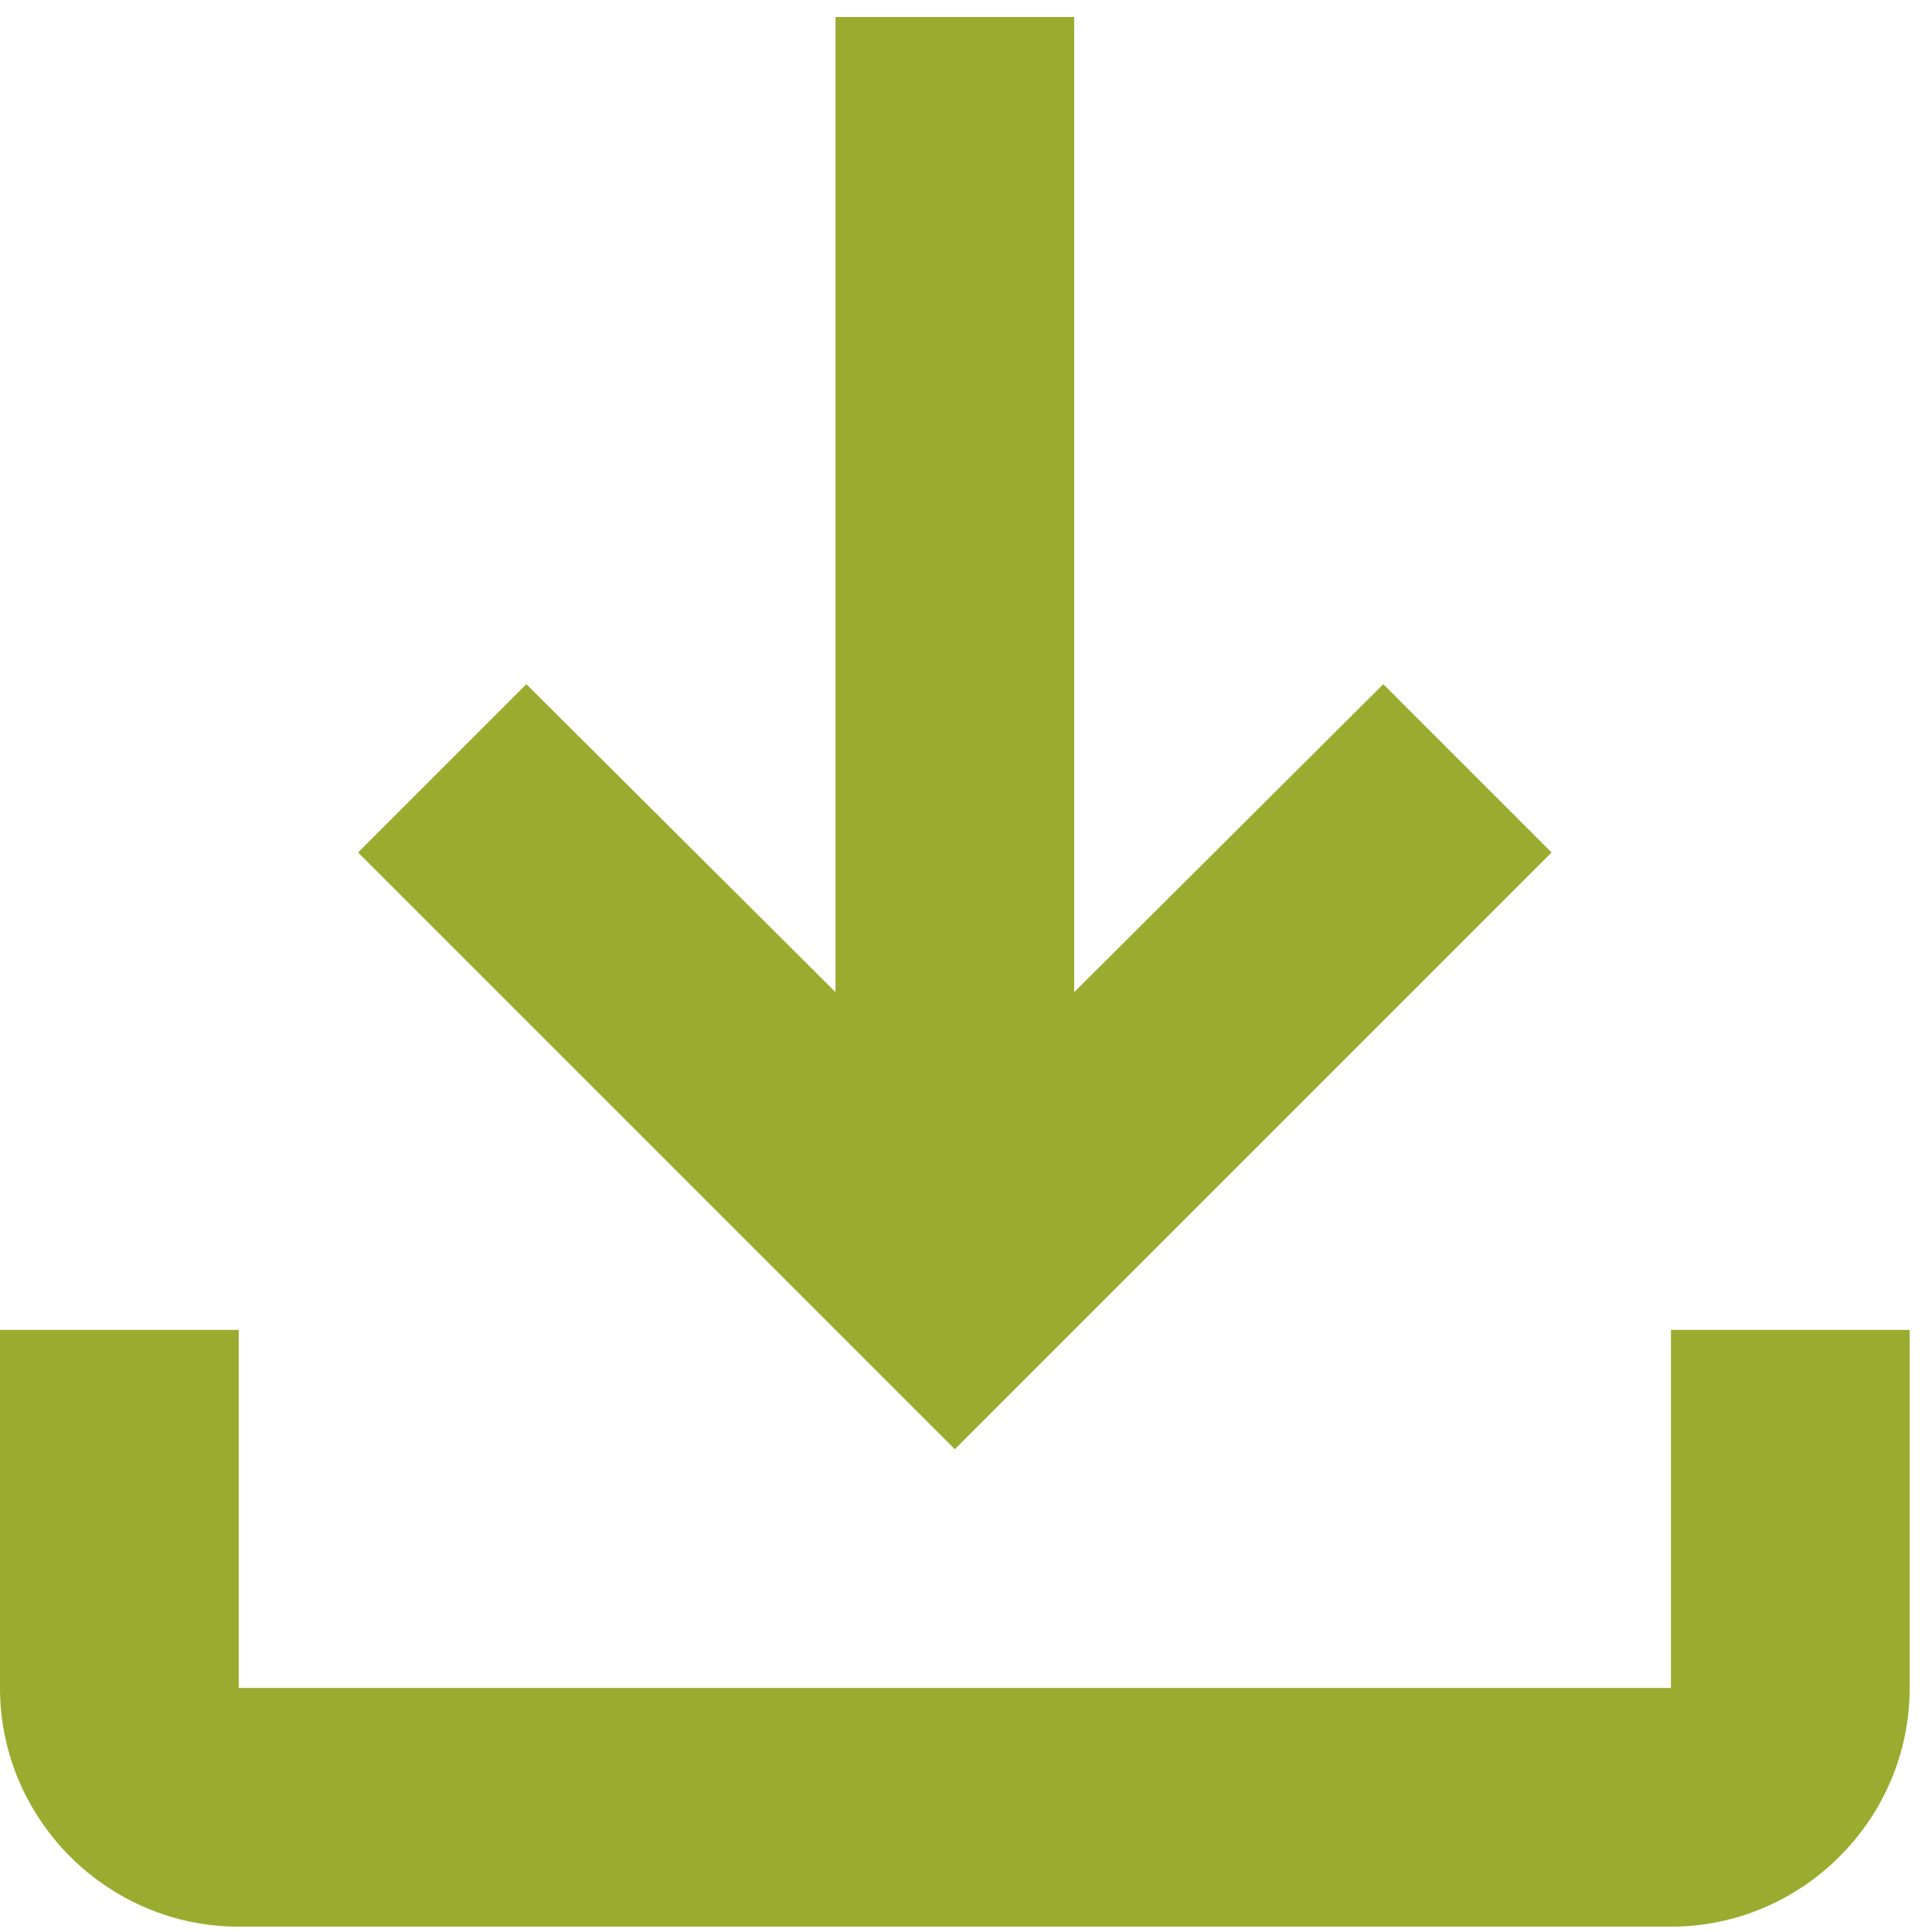
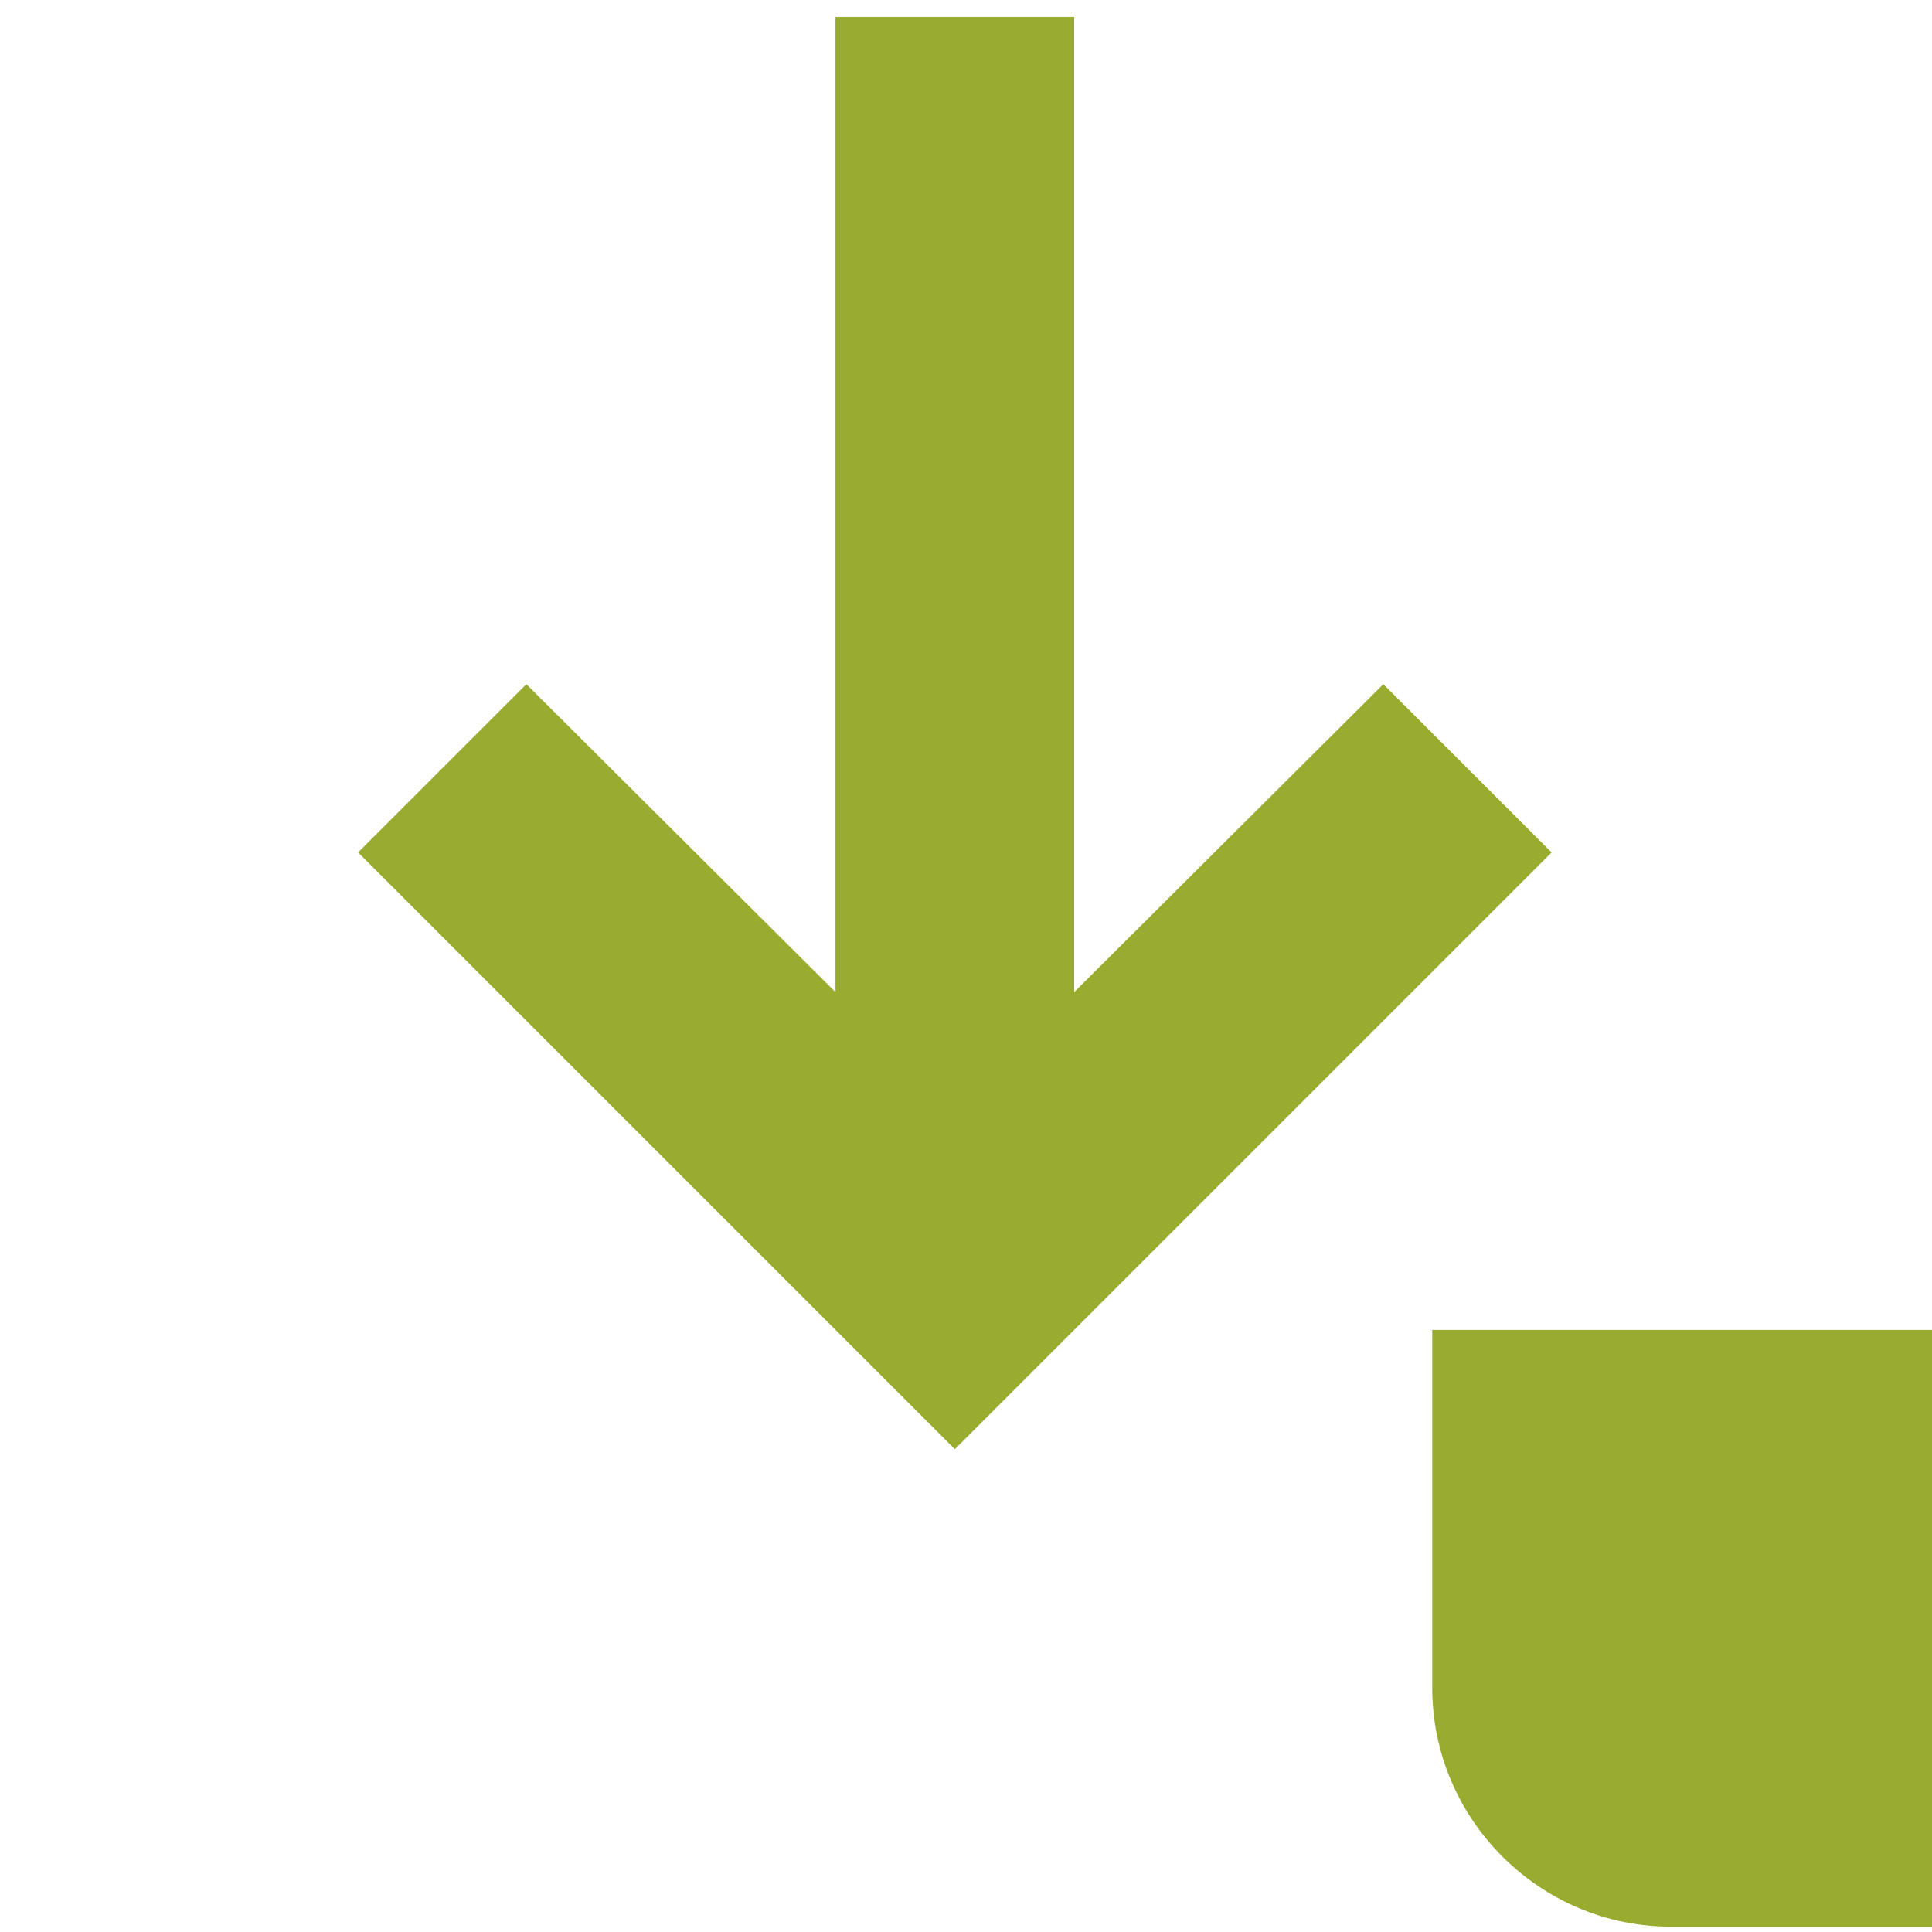
<svg xmlns="http://www.w3.org/2000/svg" height="59" viewBox="0 0 59 59" width="59">
-   <path d="m51.028 40.612v10.935h-43.738v-10.935h-7.29v10.935c0 4.009 3.28 7.29 7.29 7.29h43.738c4.009 0 7.29-3.28 7.29-7.29v-10.935zm-3.645-14.579-5.139-5.139-9.44 9.404v-29.778h-7.29v29.778l-9.44-9.404-5.139 5.139 18.224 18.224z" fill="#9aac2f" />
+   <path d="m51.028 40.612v10.935v-10.935h-7.29v10.935c0 4.009 3.28 7.29 7.29 7.29h43.738c4.009 0 7.29-3.28 7.29-7.29v-10.935zm-3.645-14.579-5.139-5.139-9.44 9.404v-29.778h-7.29v29.778l-9.44-9.404-5.139 5.139 18.224 18.224z" fill="#9aac2f" />
</svg>